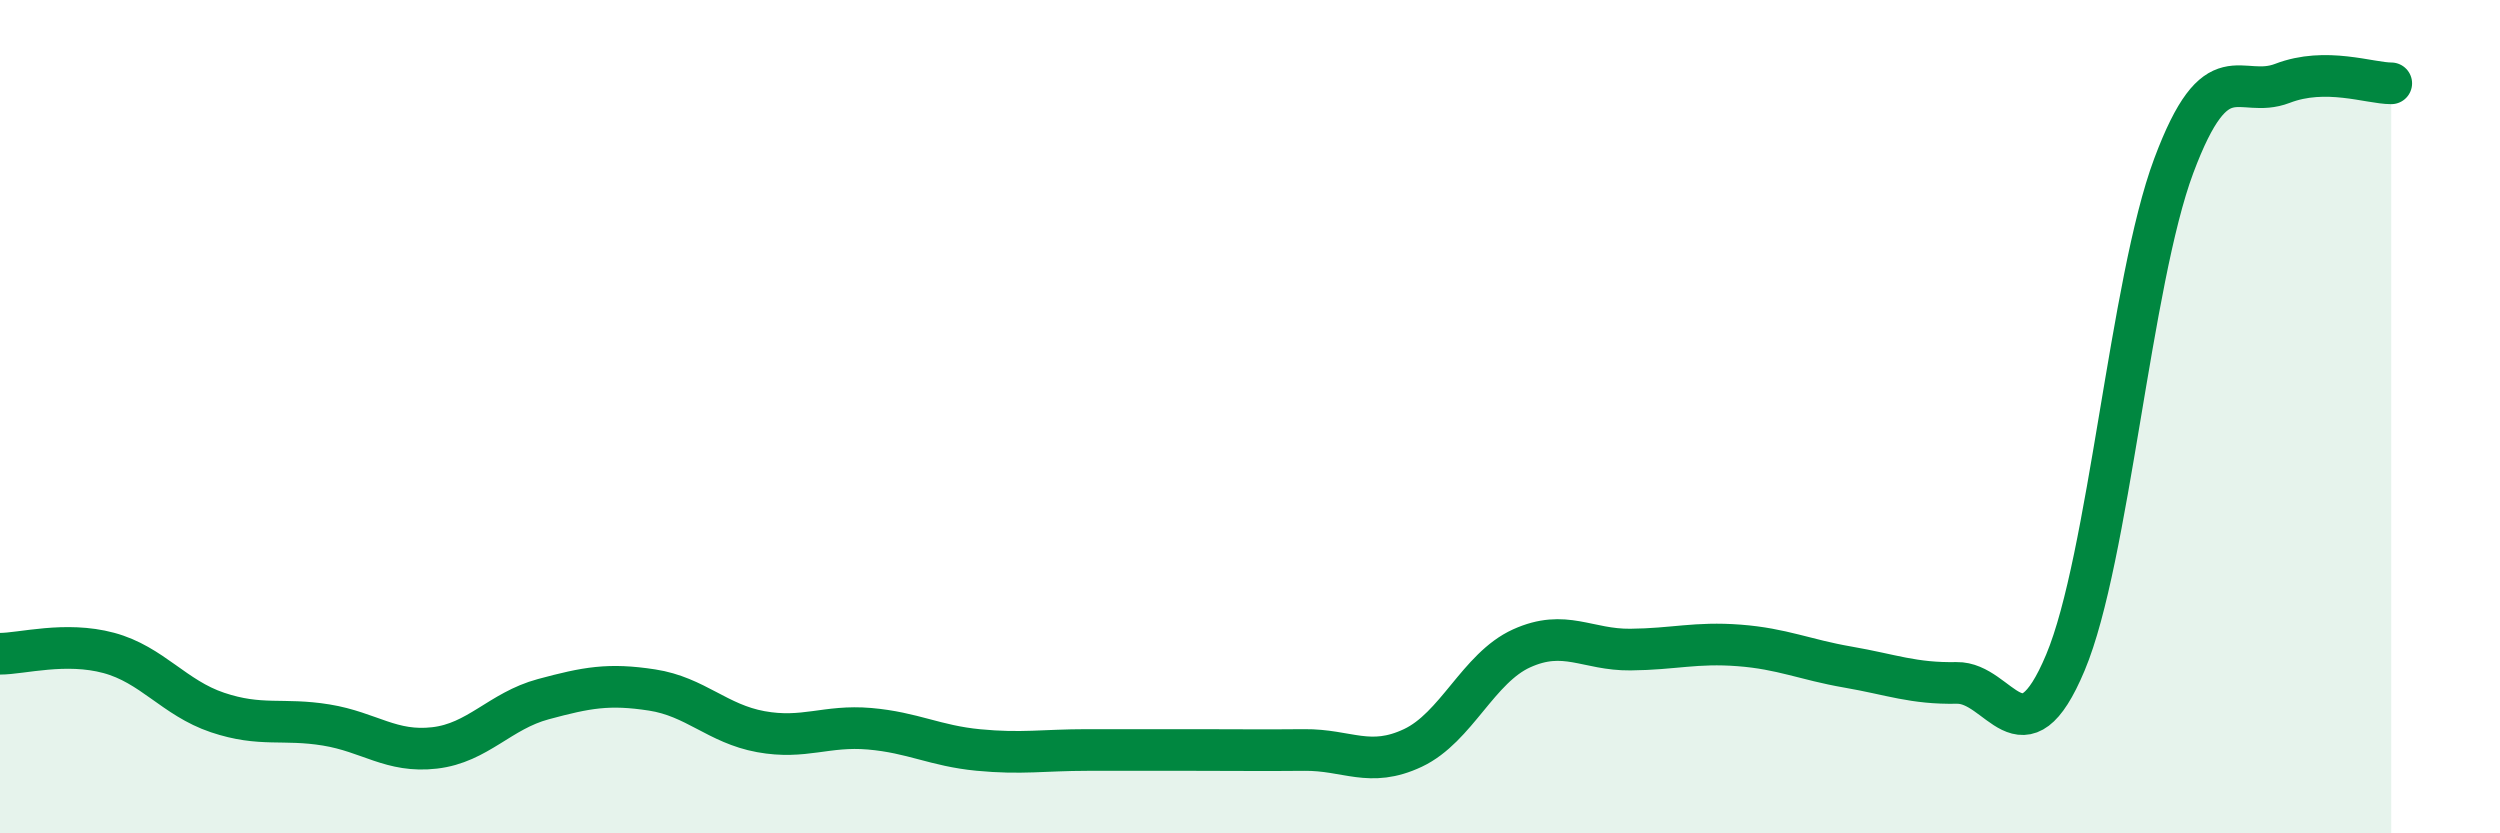
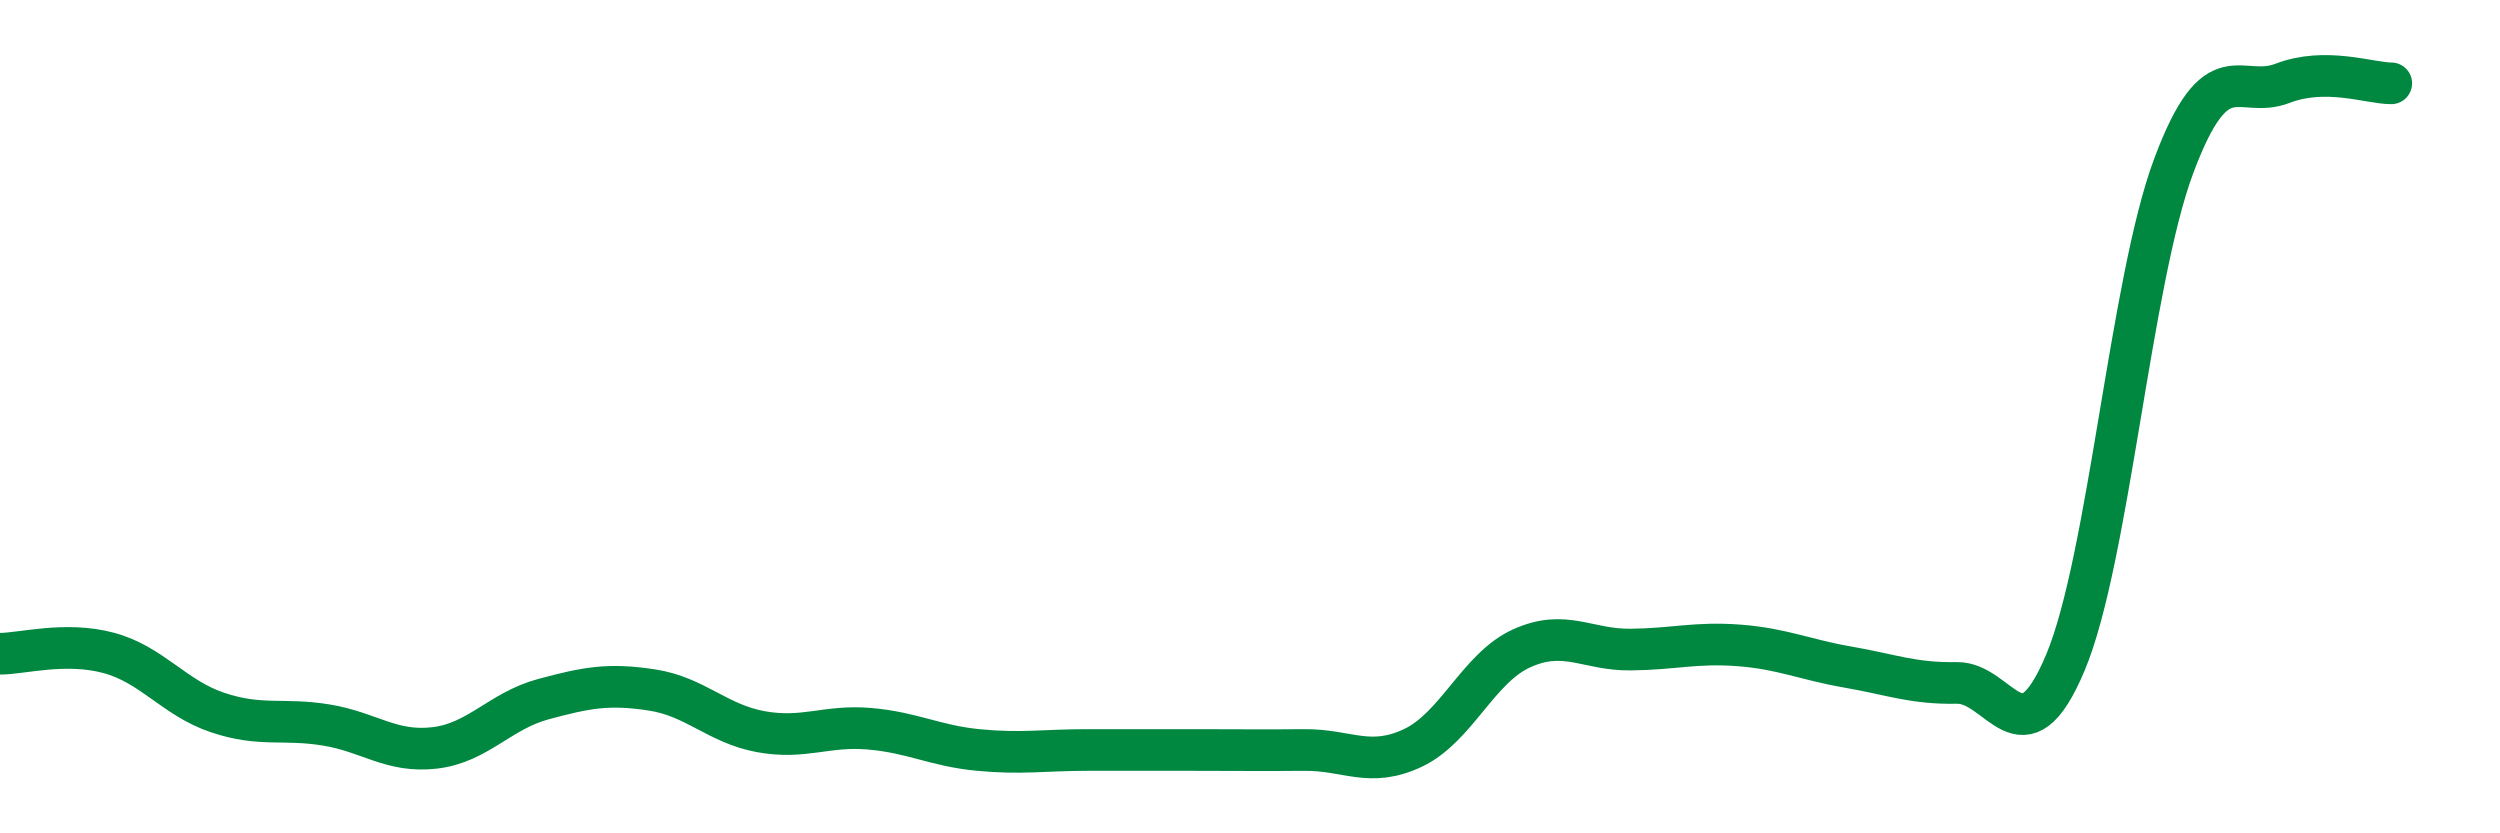
<svg xmlns="http://www.w3.org/2000/svg" width="60" height="20" viewBox="0 0 60 20">
-   <path d="M 0,15.69 C 0.52,15.69 1.57,15.39 2.61,15.67 C 3.65,15.95 4.18,16.75 5.22,17.1 C 6.26,17.45 6.79,17.23 7.83,17.4 C 8.87,17.57 9.39,18.07 10.43,17.95 C 11.47,17.83 12,17.06 13.04,16.78 C 14.08,16.5 14.61,16.4 15.65,16.56 C 16.69,16.72 17.22,17.37 18.26,17.56 C 19.3,17.75 19.83,17.4 20.87,17.49 C 21.91,17.58 22.44,17.9 23.48,18 C 24.52,18.1 25.05,18 26.09,18 C 27.13,18 27.66,18 28.7,18 C 29.74,18 30.26,18.01 31.3,18 C 32.34,17.99 32.87,18.44 33.91,17.95 C 34.95,17.46 35.48,16.03 36.52,15.56 C 37.56,15.09 38.09,15.6 39.13,15.59 C 40.17,15.58 40.7,15.41 41.74,15.49 C 42.78,15.57 43.31,15.83 44.35,16.01 C 45.39,16.19 45.92,16.41 46.96,16.39 C 48,16.37 48.53,18.38 49.57,15.9 C 50.61,13.42 51.13,6.76 52.17,3.98 C 53.21,1.2 53.74,2.4 54.78,2 C 55.82,1.6 56.87,2 57.39,2L57.39 20L0 20Z" fill="#008740" opacity="0.1" stroke-linecap="round" stroke-linejoin="round" />
  <path d="M 0,15.69 C 0.52,15.69 1.57,15.39 2.61,15.67 C 3.65,15.95 4.18,16.75 5.22,17.1 C 6.26,17.45 6.79,17.23 7.83,17.4 C 8.87,17.57 9.39,18.07 10.43,17.95 C 11.47,17.83 12,17.06 13.04,16.78 C 14.08,16.5 14.61,16.4 15.65,16.56 C 16.69,16.72 17.22,17.37 18.26,17.56 C 19.3,17.75 19.83,17.4 20.87,17.49 C 21.91,17.58 22.44,17.9 23.48,18 C 24.52,18.1 25.05,18 26.09,18 C 27.13,18 27.66,18 28.7,18 C 29.74,18 30.26,18.01 31.3,18 C 32.34,17.99 32.87,18.44 33.91,17.95 C 34.95,17.46 35.48,16.03 36.52,15.56 C 37.56,15.09 38.09,15.6 39.13,15.59 C 40.17,15.58 40.7,15.41 41.74,15.49 C 42.78,15.57 43.31,15.83 44.35,16.01 C 45.39,16.19 45.92,16.41 46.96,16.39 C 48,16.37 48.53,18.38 49.57,15.9 C 50.61,13.42 51.13,6.76 52.17,3.98 C 53.21,1.2 53.74,2.4 54.78,2 C 55.82,1.6 56.87,2 57.39,2" stroke="#008740" stroke-width="1" fill="none" stroke-linecap="round" stroke-linejoin="round" />
</svg>